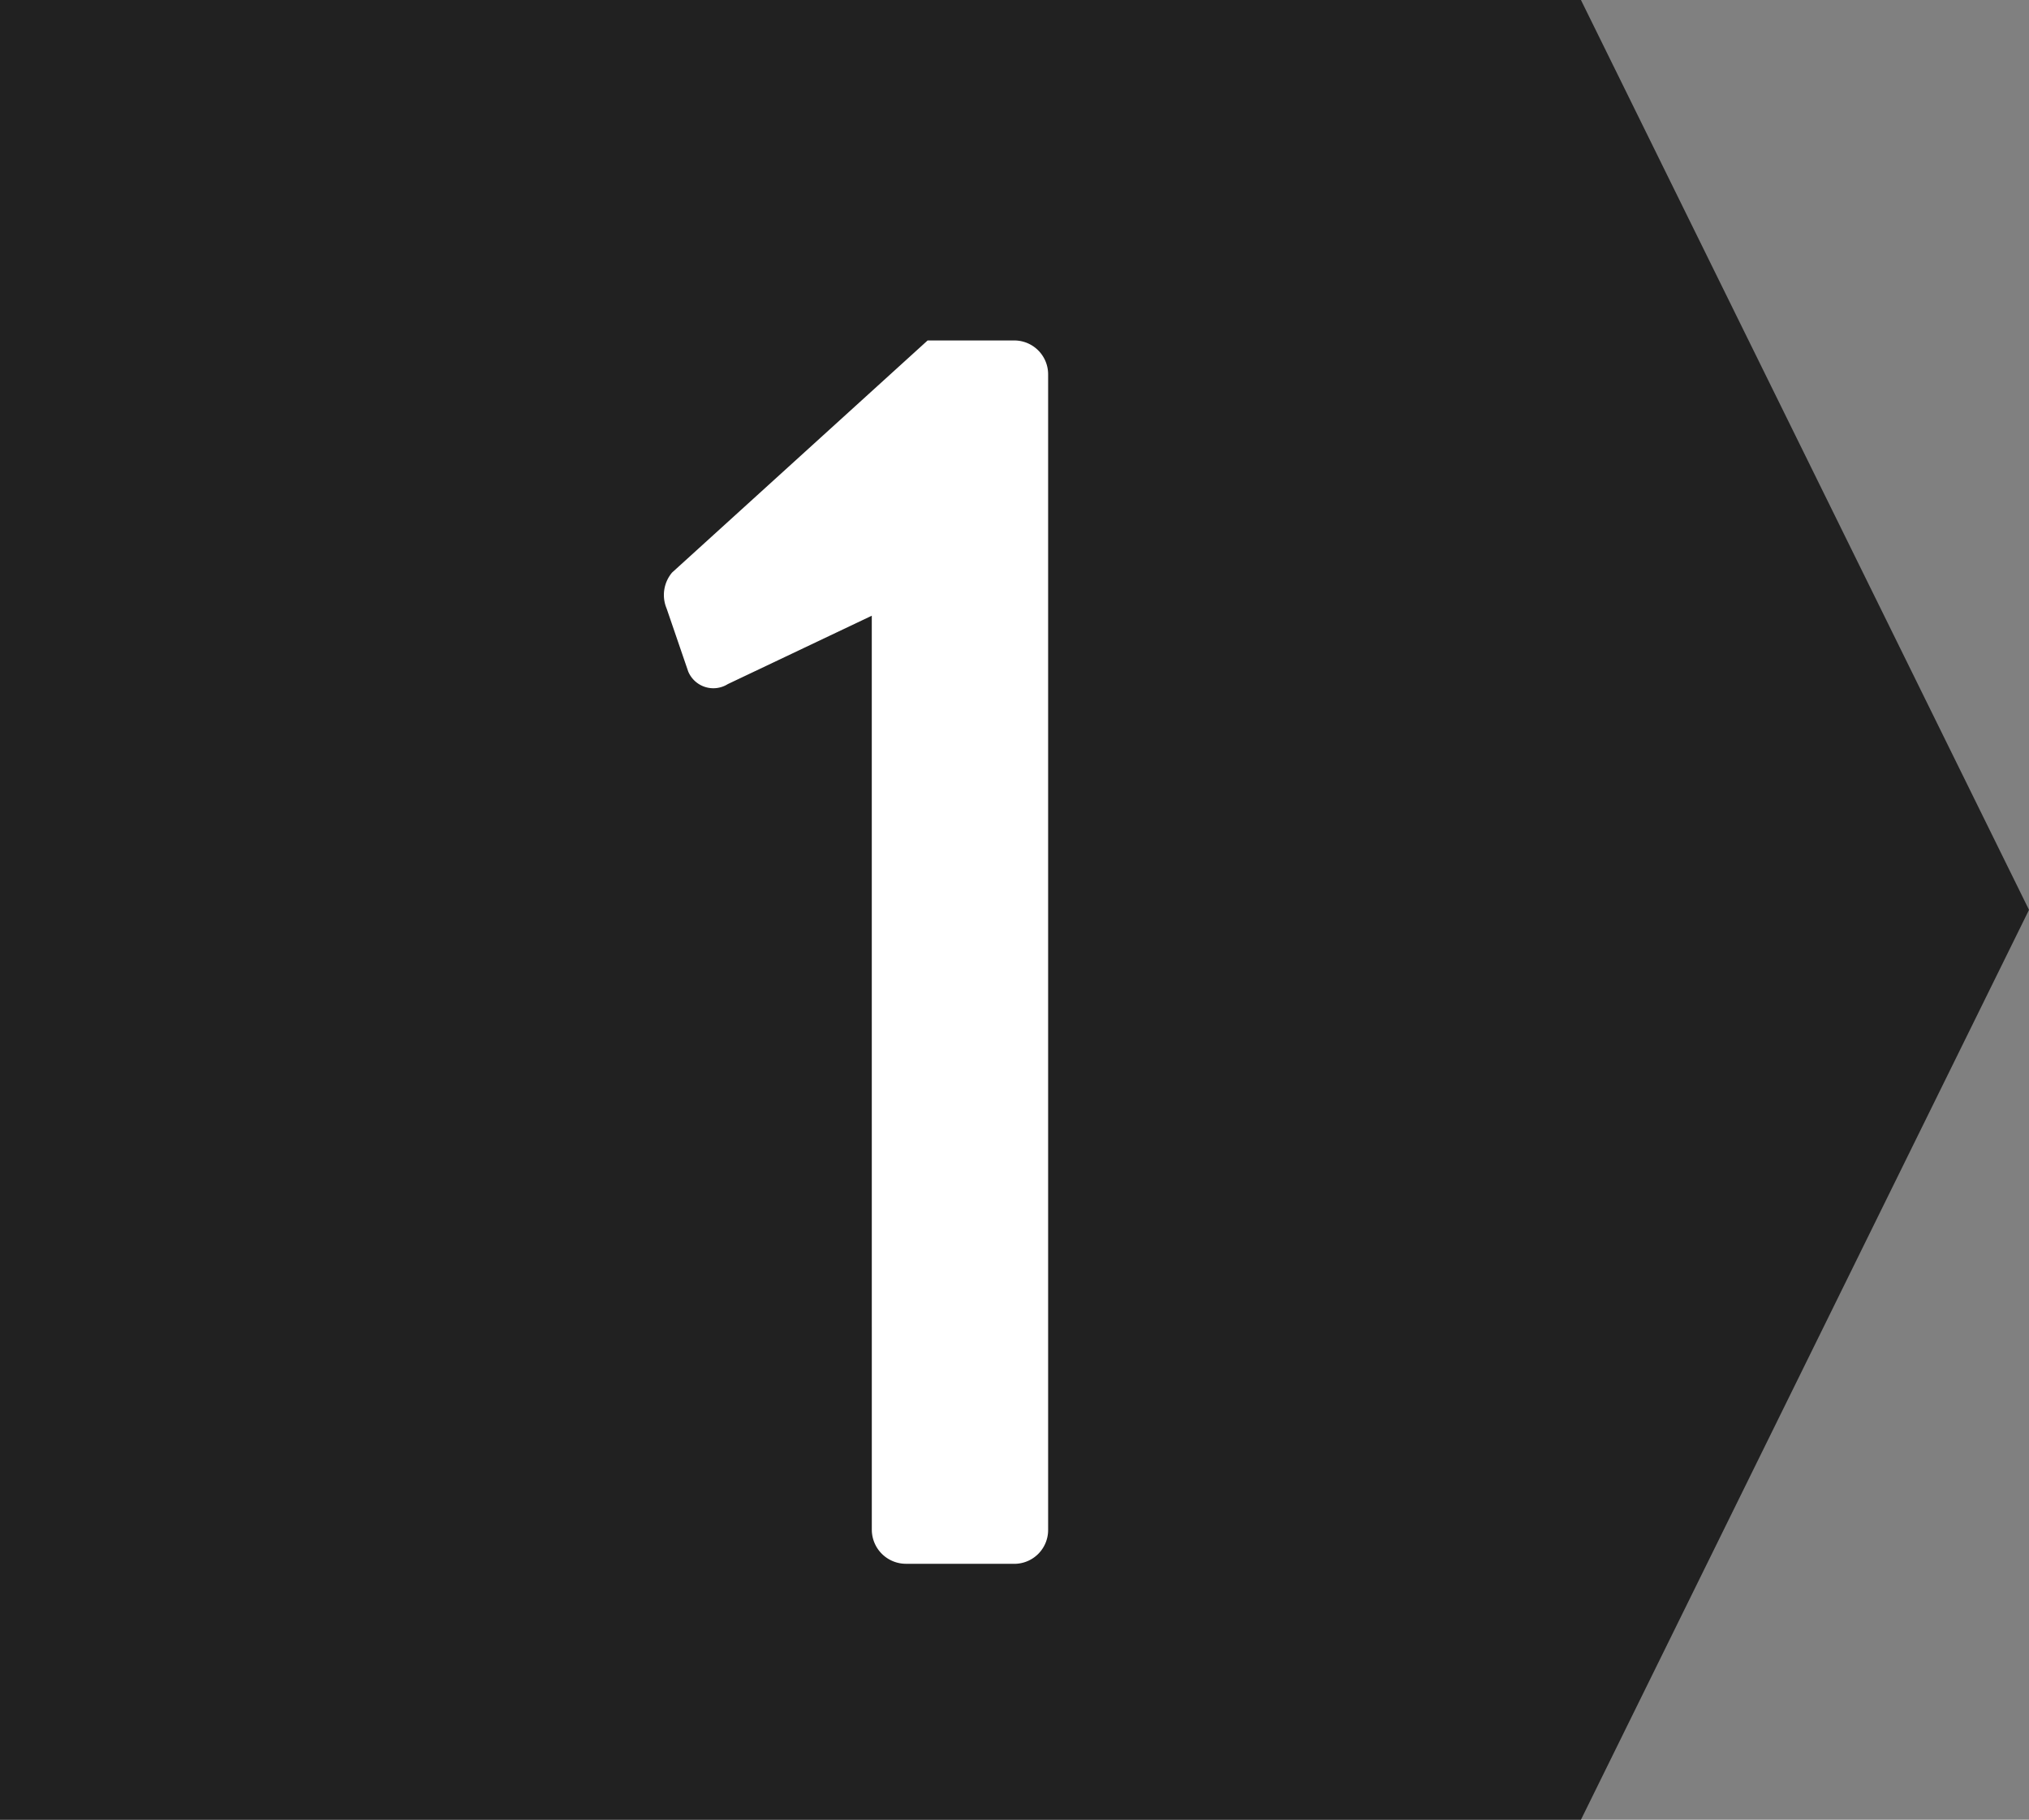
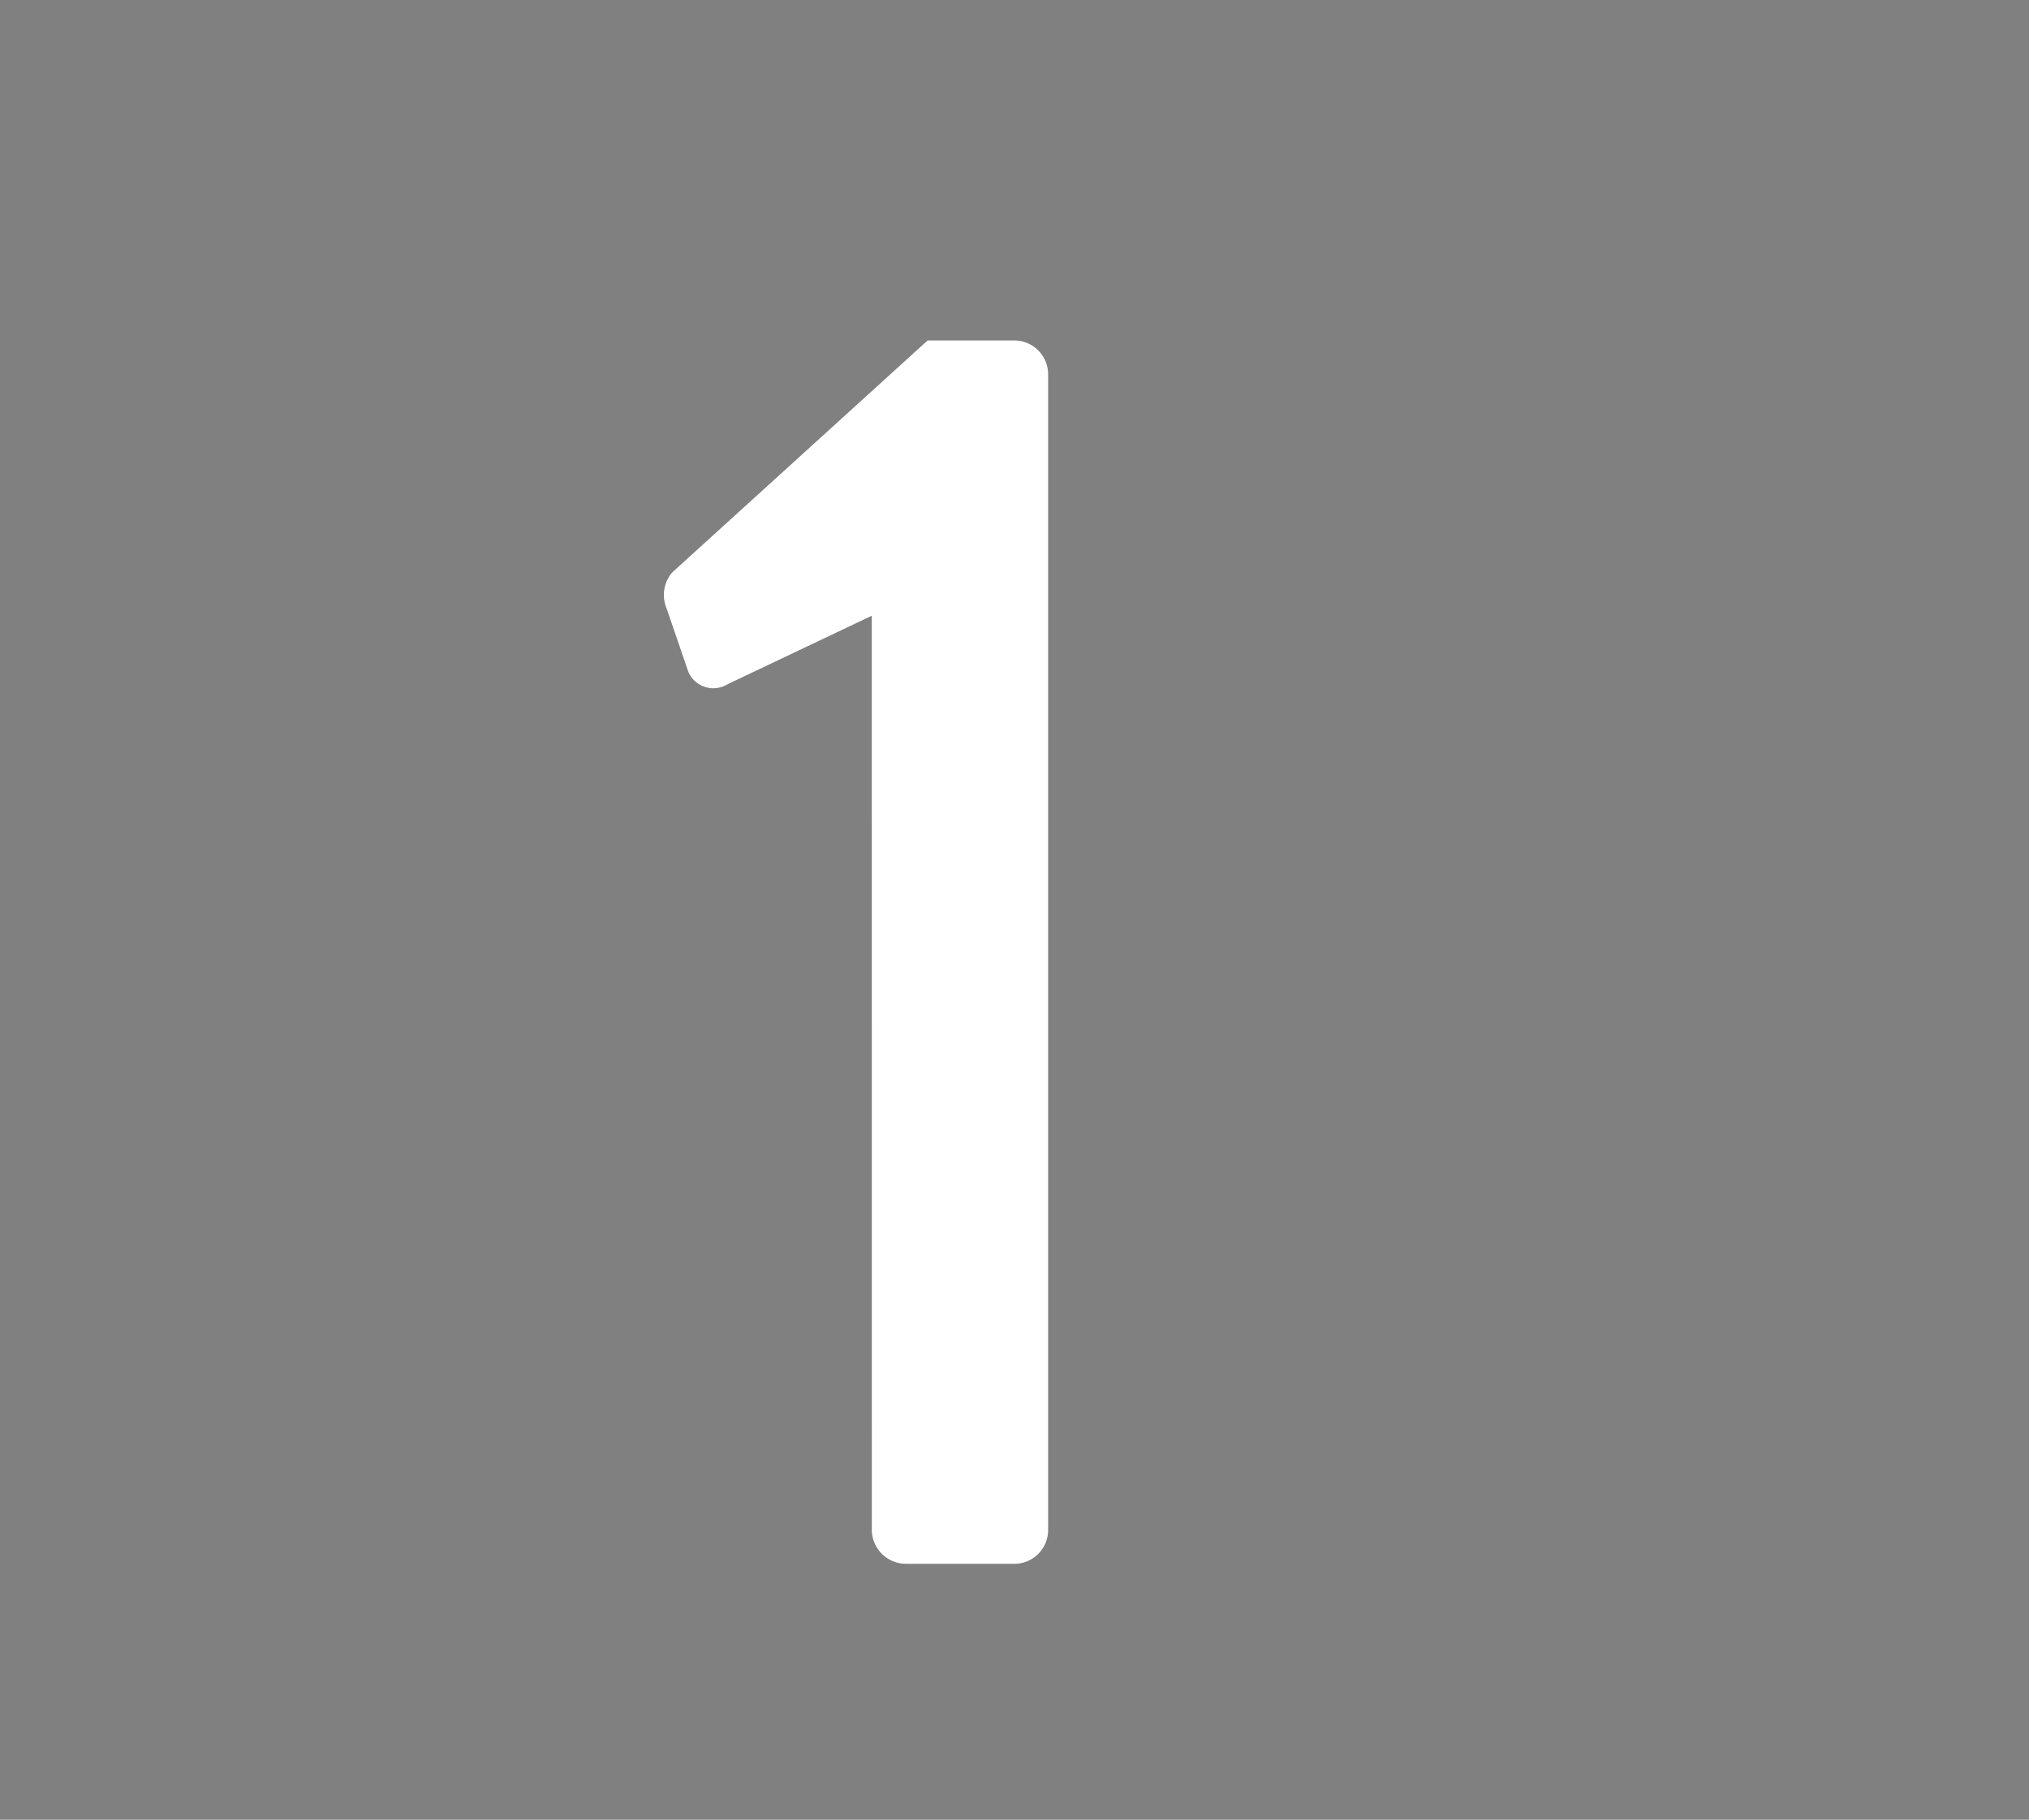
<svg xmlns="http://www.w3.org/2000/svg" width="68" height="61">
  <rect width="100%" height="100%" fill="#808080" stroke="none" />
  <g data-name="グループ 7686">
-     <path data-name="パス 5497" d="M52.984 61H0V0h52.984L68 30.5z" fill="#212121" />
    <g data-name="グループ 7180">
      <g data-name="グループ 6190">
        <path data-name="パス 300" d="M29.217 20.64l-4.825 2.292a.913.913 0 01-1.327-.422l-.723-2.11a1.168 1.168 0 01.181-1.206l8.564-7.78h2.955a1.135 1.135 0 011.085 1.146v38.716a1.134 1.134 0 01-1.085 1.145h-3.678a1.145 1.145 0 01-1.146-1.145z" fill="#fff" />
      </g>
    </g>
  </g>
</svg>